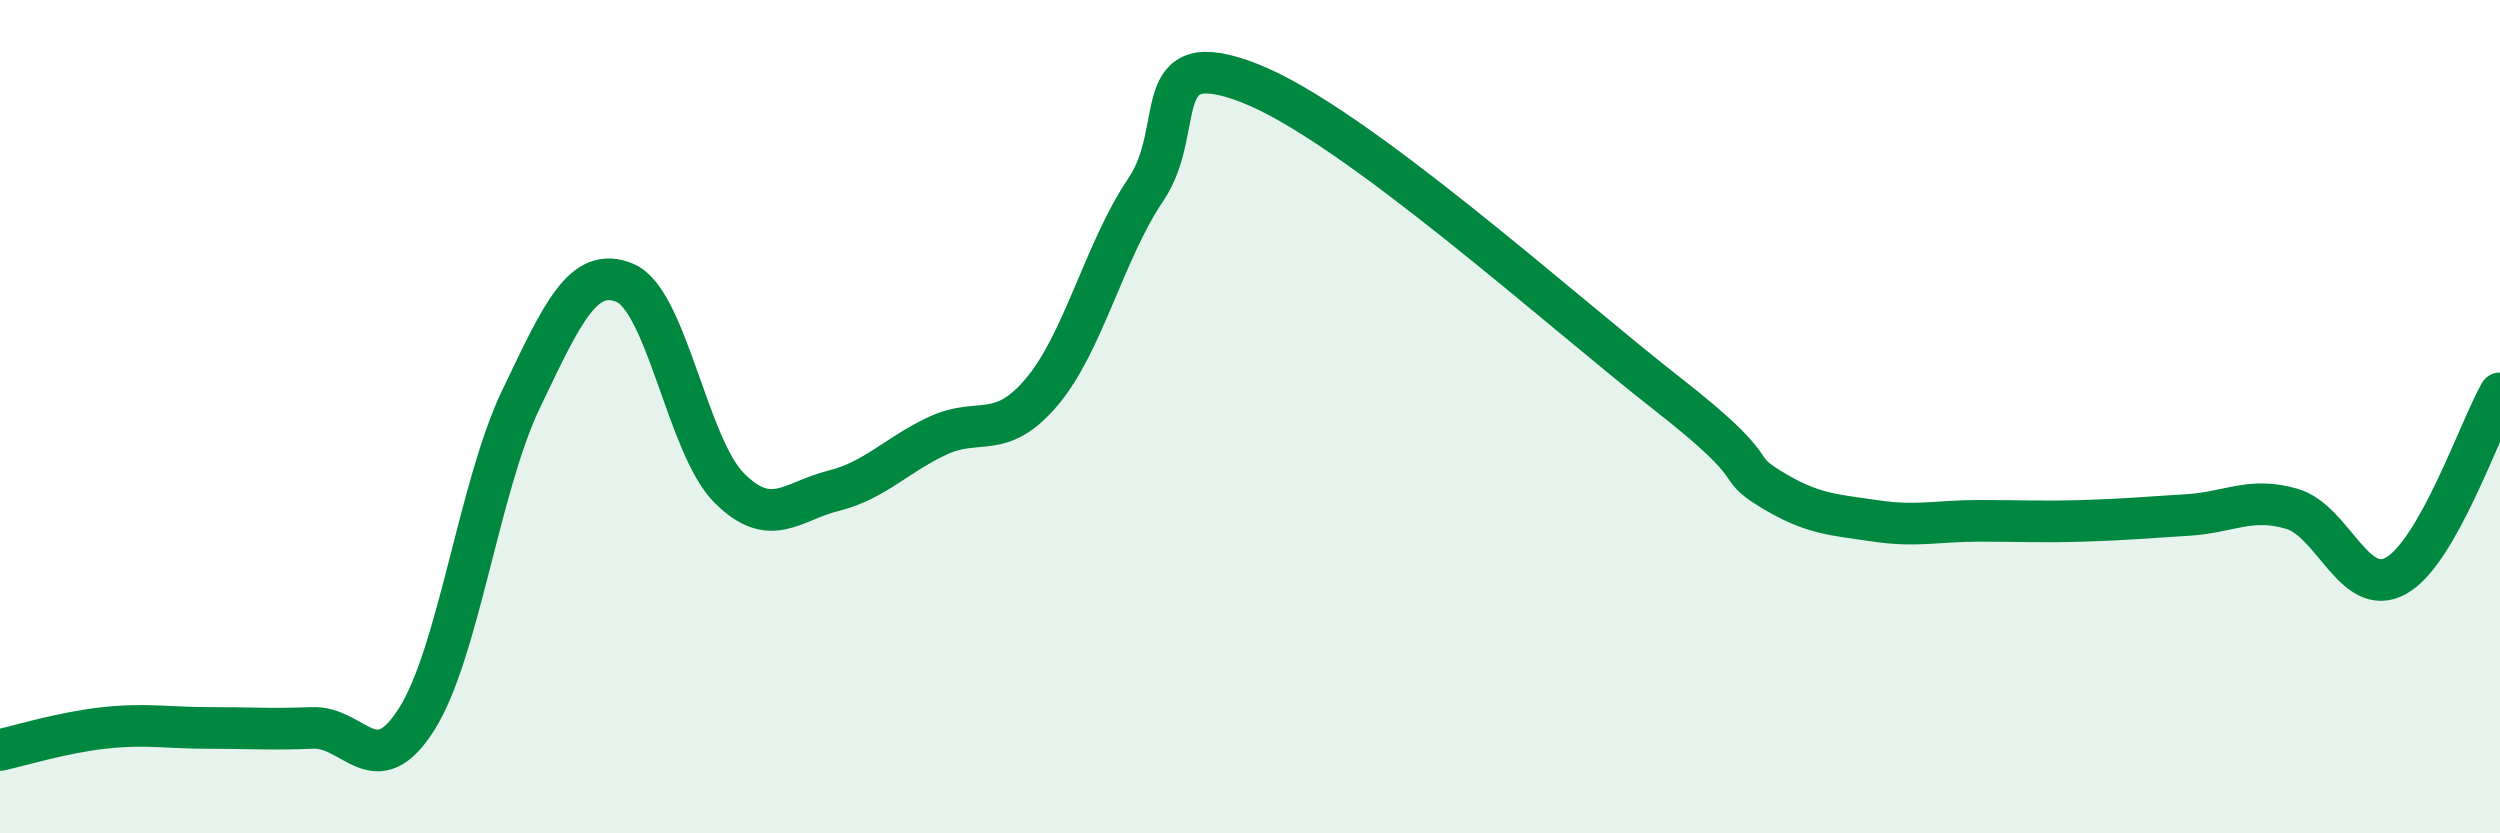
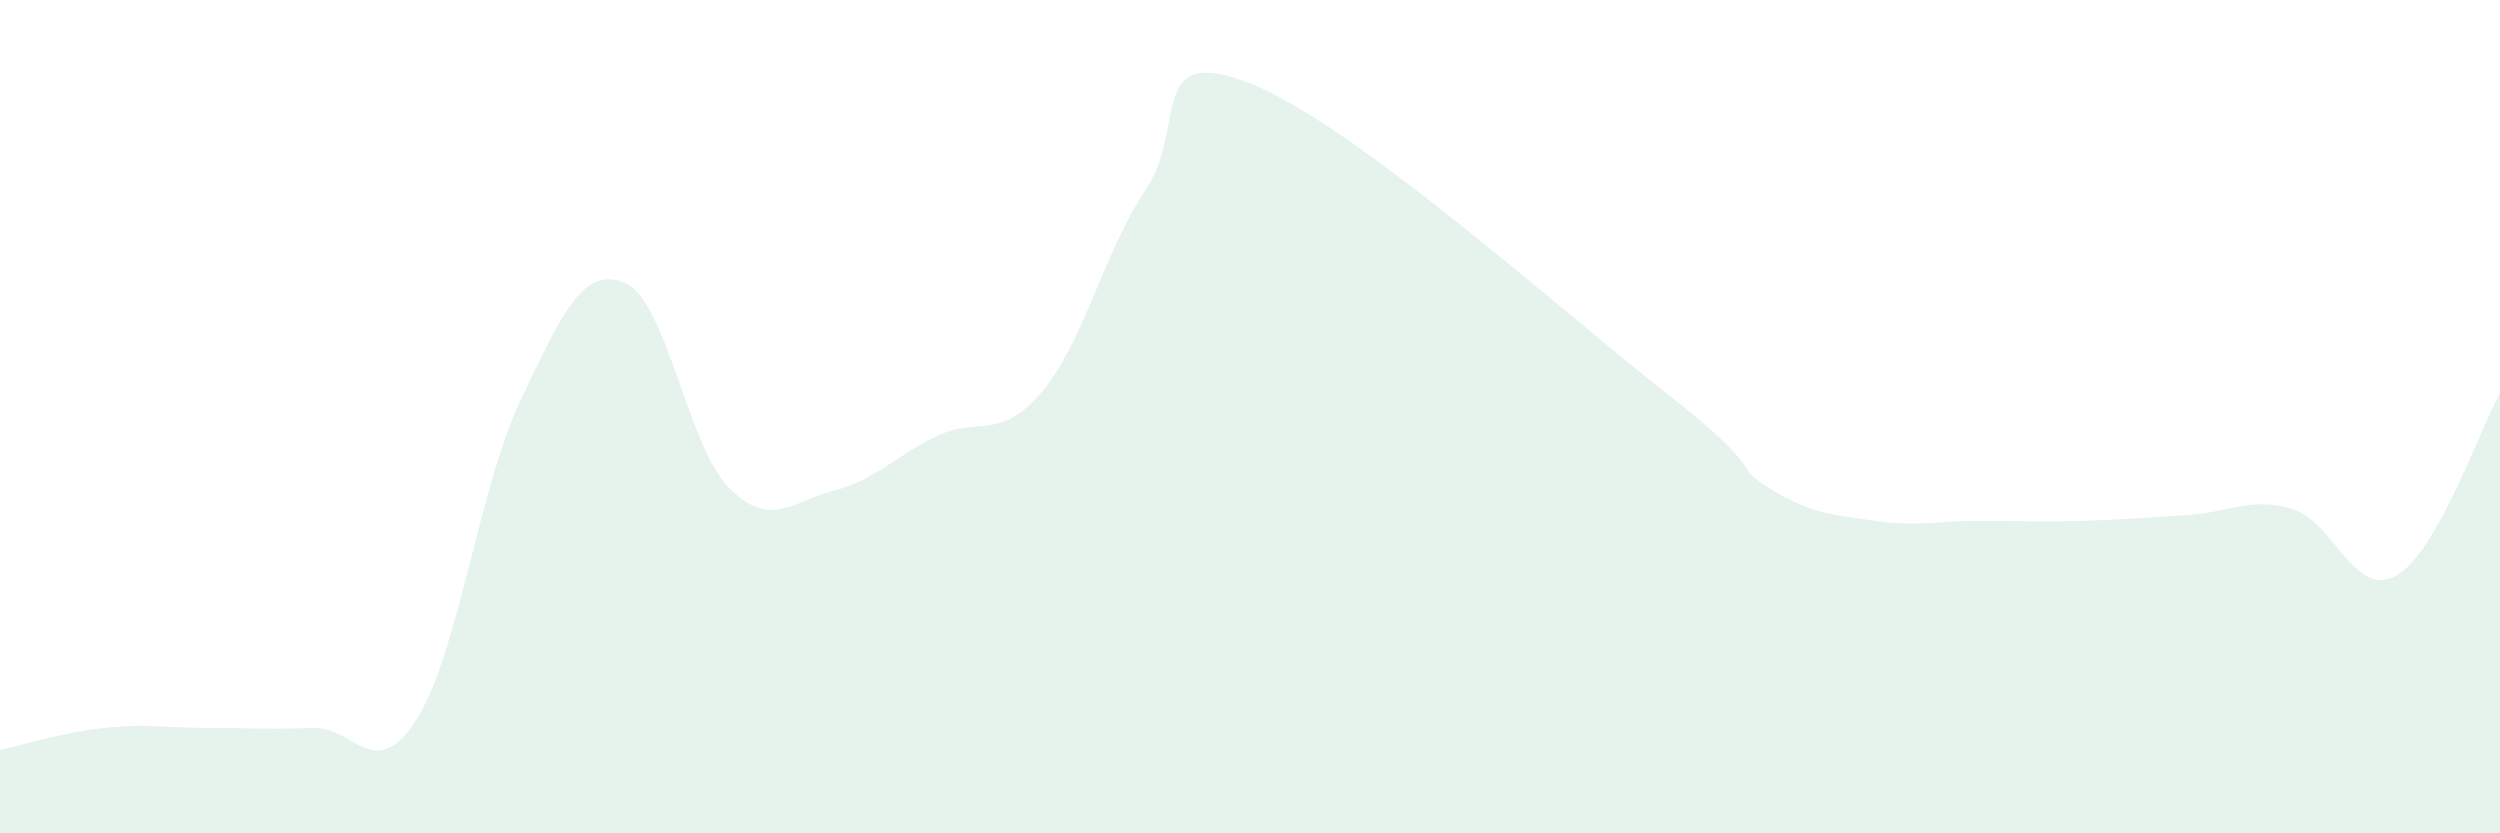
<svg xmlns="http://www.w3.org/2000/svg" width="60" height="20" viewBox="0 0 60 20">
  <path d="M 0,18 C 0.5,17.89 1.5,17.58 2.5,17.47 C 3.5,17.36 4,17.47 5,17.47 C 6,17.47 6.5,17.51 7.5,17.47 C 8.5,17.43 9,18.84 10,17.26 C 11,15.68 11.5,11.68 12.5,9.59 C 13.5,7.5 14,6.37 15,6.79 C 16,7.21 16.5,10.71 17.5,11.71 C 18.5,12.71 19,12.03 20,11.78 C 21,11.53 21.5,10.93 22.5,10.46 C 23.5,9.99 24,10.59 25,9.41 C 26,8.23 26.5,6.03 27.5,4.55 C 28.5,3.07 27.5,1.02 30,2 C 32.5,2.98 37.5,7.49 40,9.44 C 42.5,11.39 41.5,11.13 42.5,11.74 C 43.5,12.35 44,12.35 45,12.5 C 46,12.65 46.5,12.5 47.5,12.5 C 48.5,12.5 49,12.53 50,12.5 C 51,12.47 51.5,12.42 52.5,12.36 C 53.5,12.3 54,11.92 55,12.21 C 56,12.5 56.5,14.37 57.5,13.82 C 58.5,13.27 59.5,10.32 60,9.44L60 20L0 20Z" fill="#008740" opacity="0.1" stroke-linecap="round" stroke-linejoin="round" />
-   <path d="M 0,18 C 0.5,17.89 1.5,17.58 2.5,17.47 C 3.5,17.36 4,17.47 5,17.47 C 6,17.47 6.5,17.51 7.5,17.47 C 8.5,17.43 9,18.84 10,17.26 C 11,15.68 11.5,11.68 12.5,9.59 C 13.5,7.5 14,6.37 15,6.79 C 16,7.21 16.5,10.71 17.5,11.71 C 18.5,12.71 19,12.03 20,11.78 C 21,11.53 21.5,10.93 22.5,10.46 C 23.5,9.99 24,10.59 25,9.41 C 26,8.23 26.5,6.03 27.5,4.55 C 28.5,3.07 27.5,1.02 30,2 C 32.5,2.98 37.5,7.49 40,9.44 C 42.5,11.39 41.5,11.13 42.5,11.74 C 43.5,12.35 44,12.35 45,12.5 C 46,12.65 46.5,12.5 47.5,12.5 C 48.5,12.5 49,12.53 50,12.5 C 51,12.47 51.5,12.42 52.5,12.36 C 53.5,12.3 54,11.92 55,12.21 C 56,12.5 56.5,14.37 57.5,13.82 C 58.5,13.27 59.5,10.32 60,9.44" stroke="#008740" stroke-width="1" fill="none" stroke-linecap="round" stroke-linejoin="round" />
</svg>